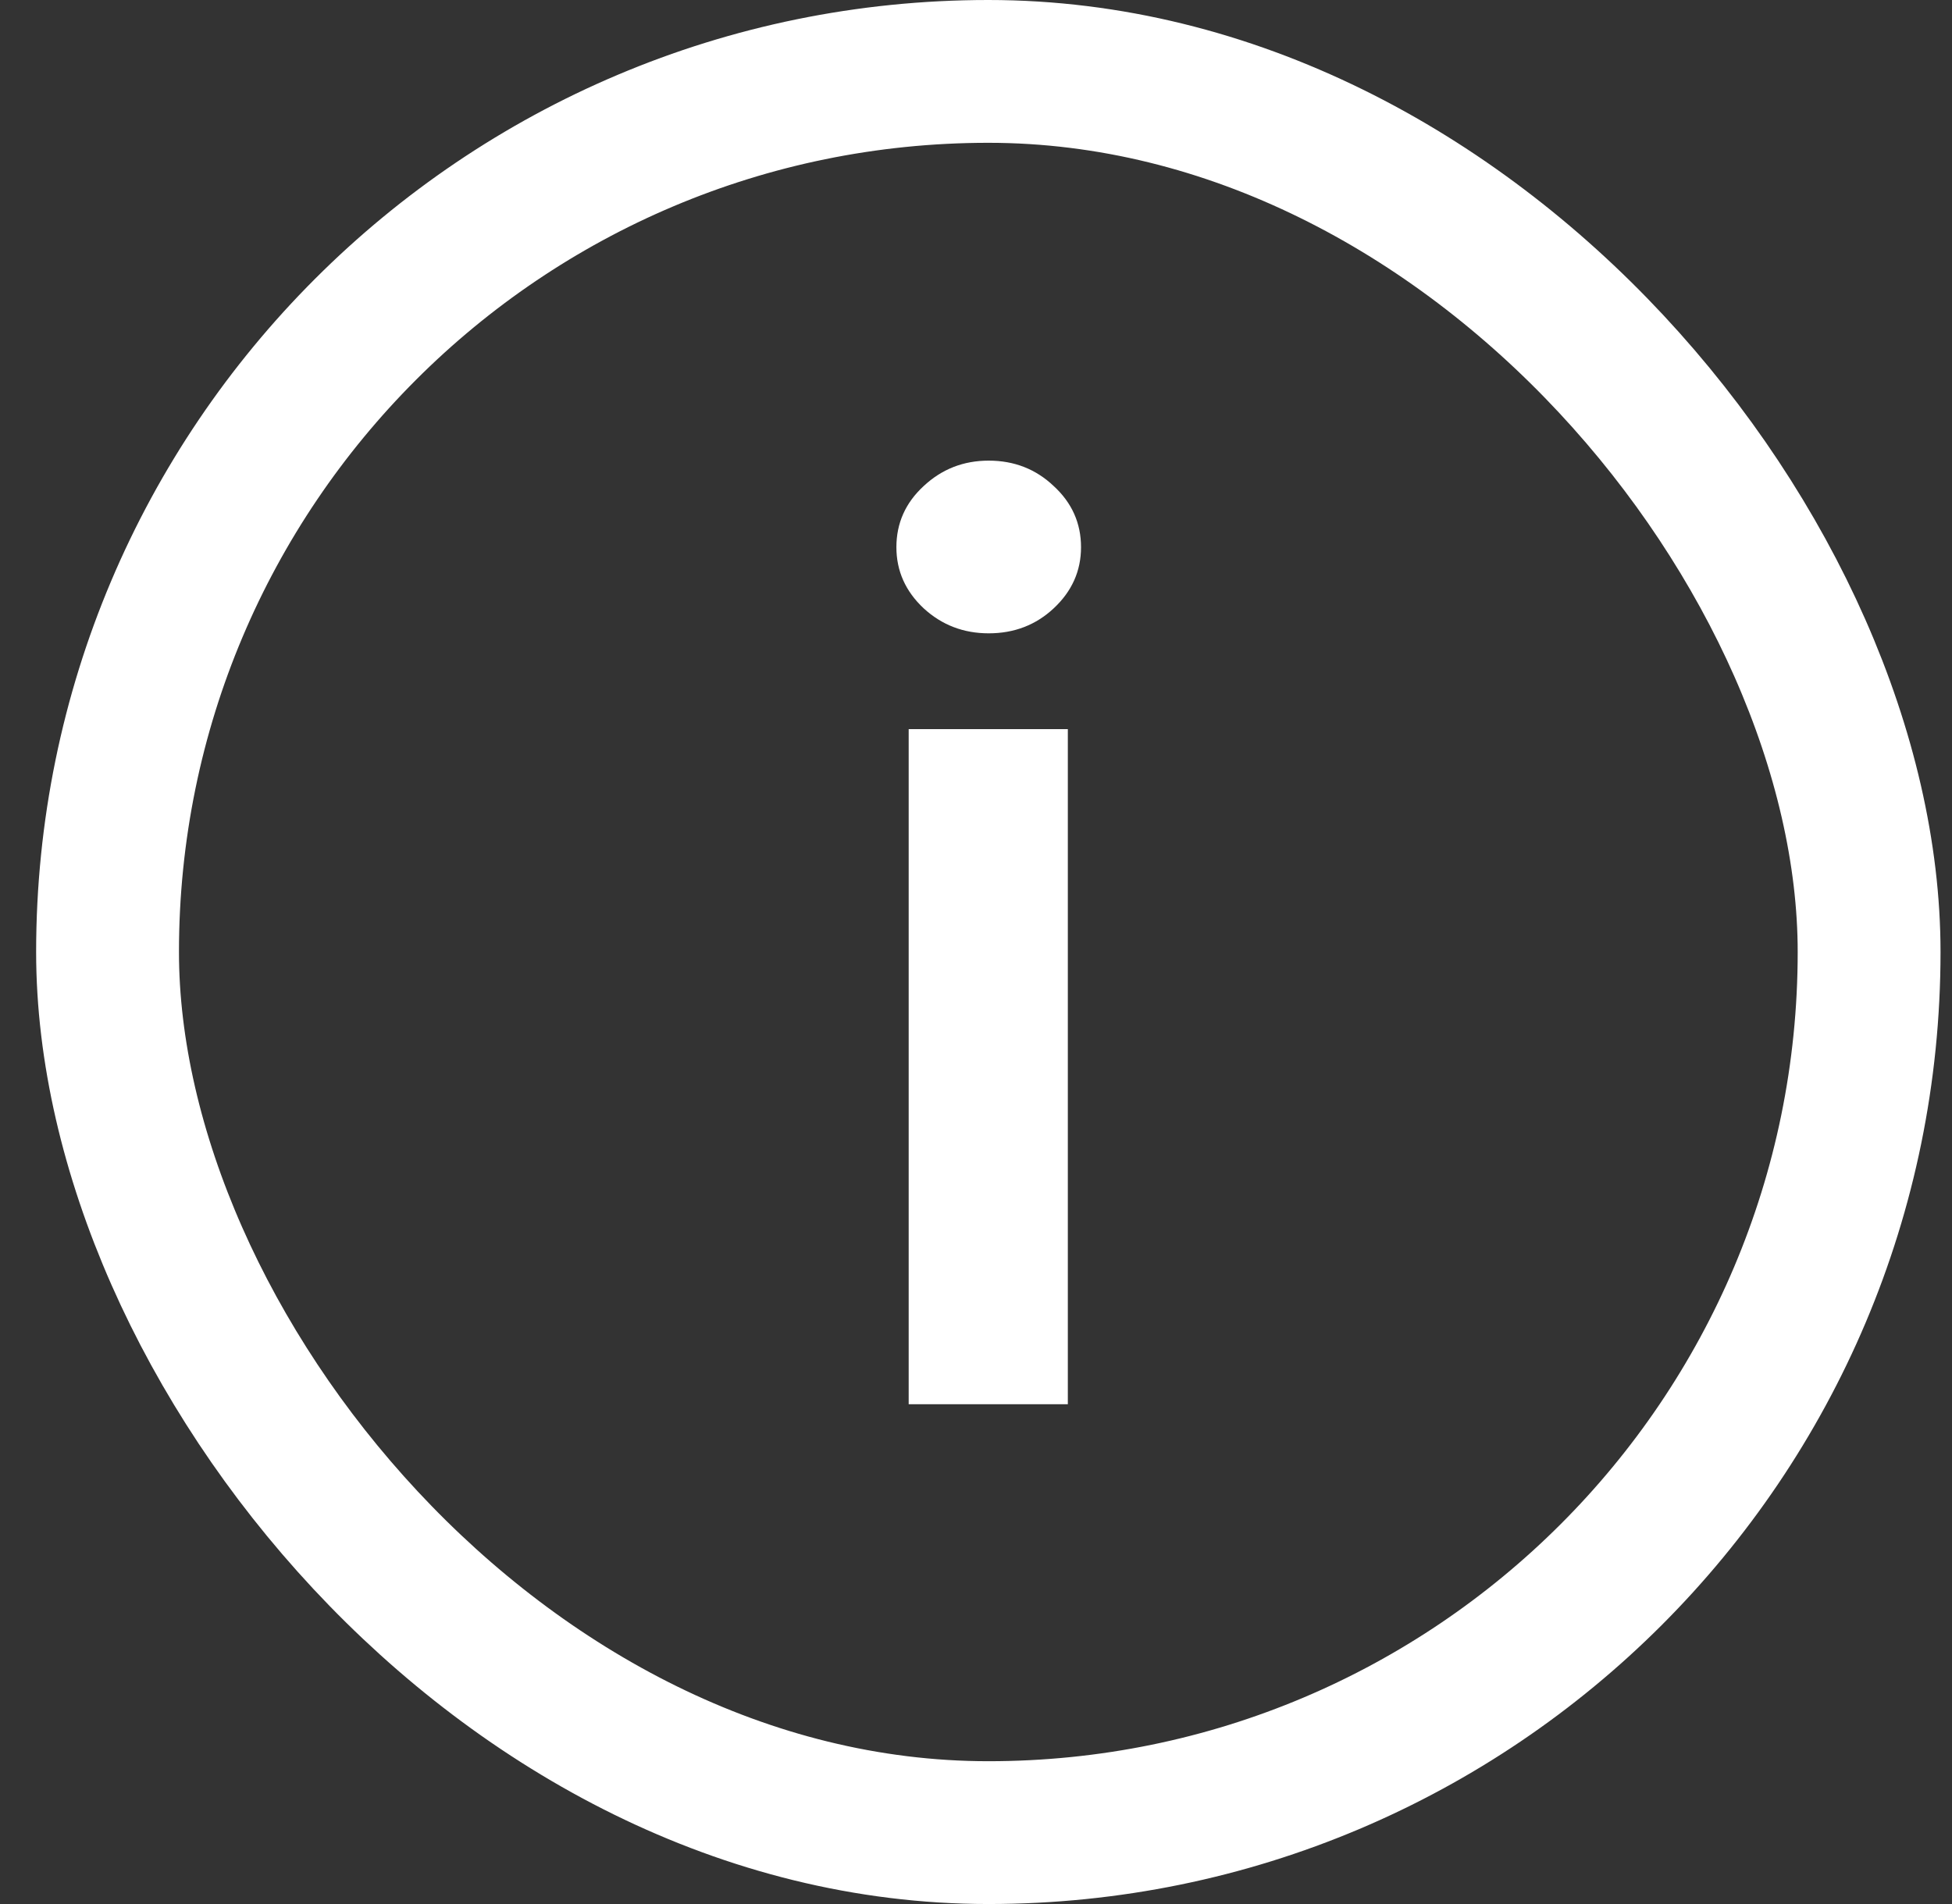
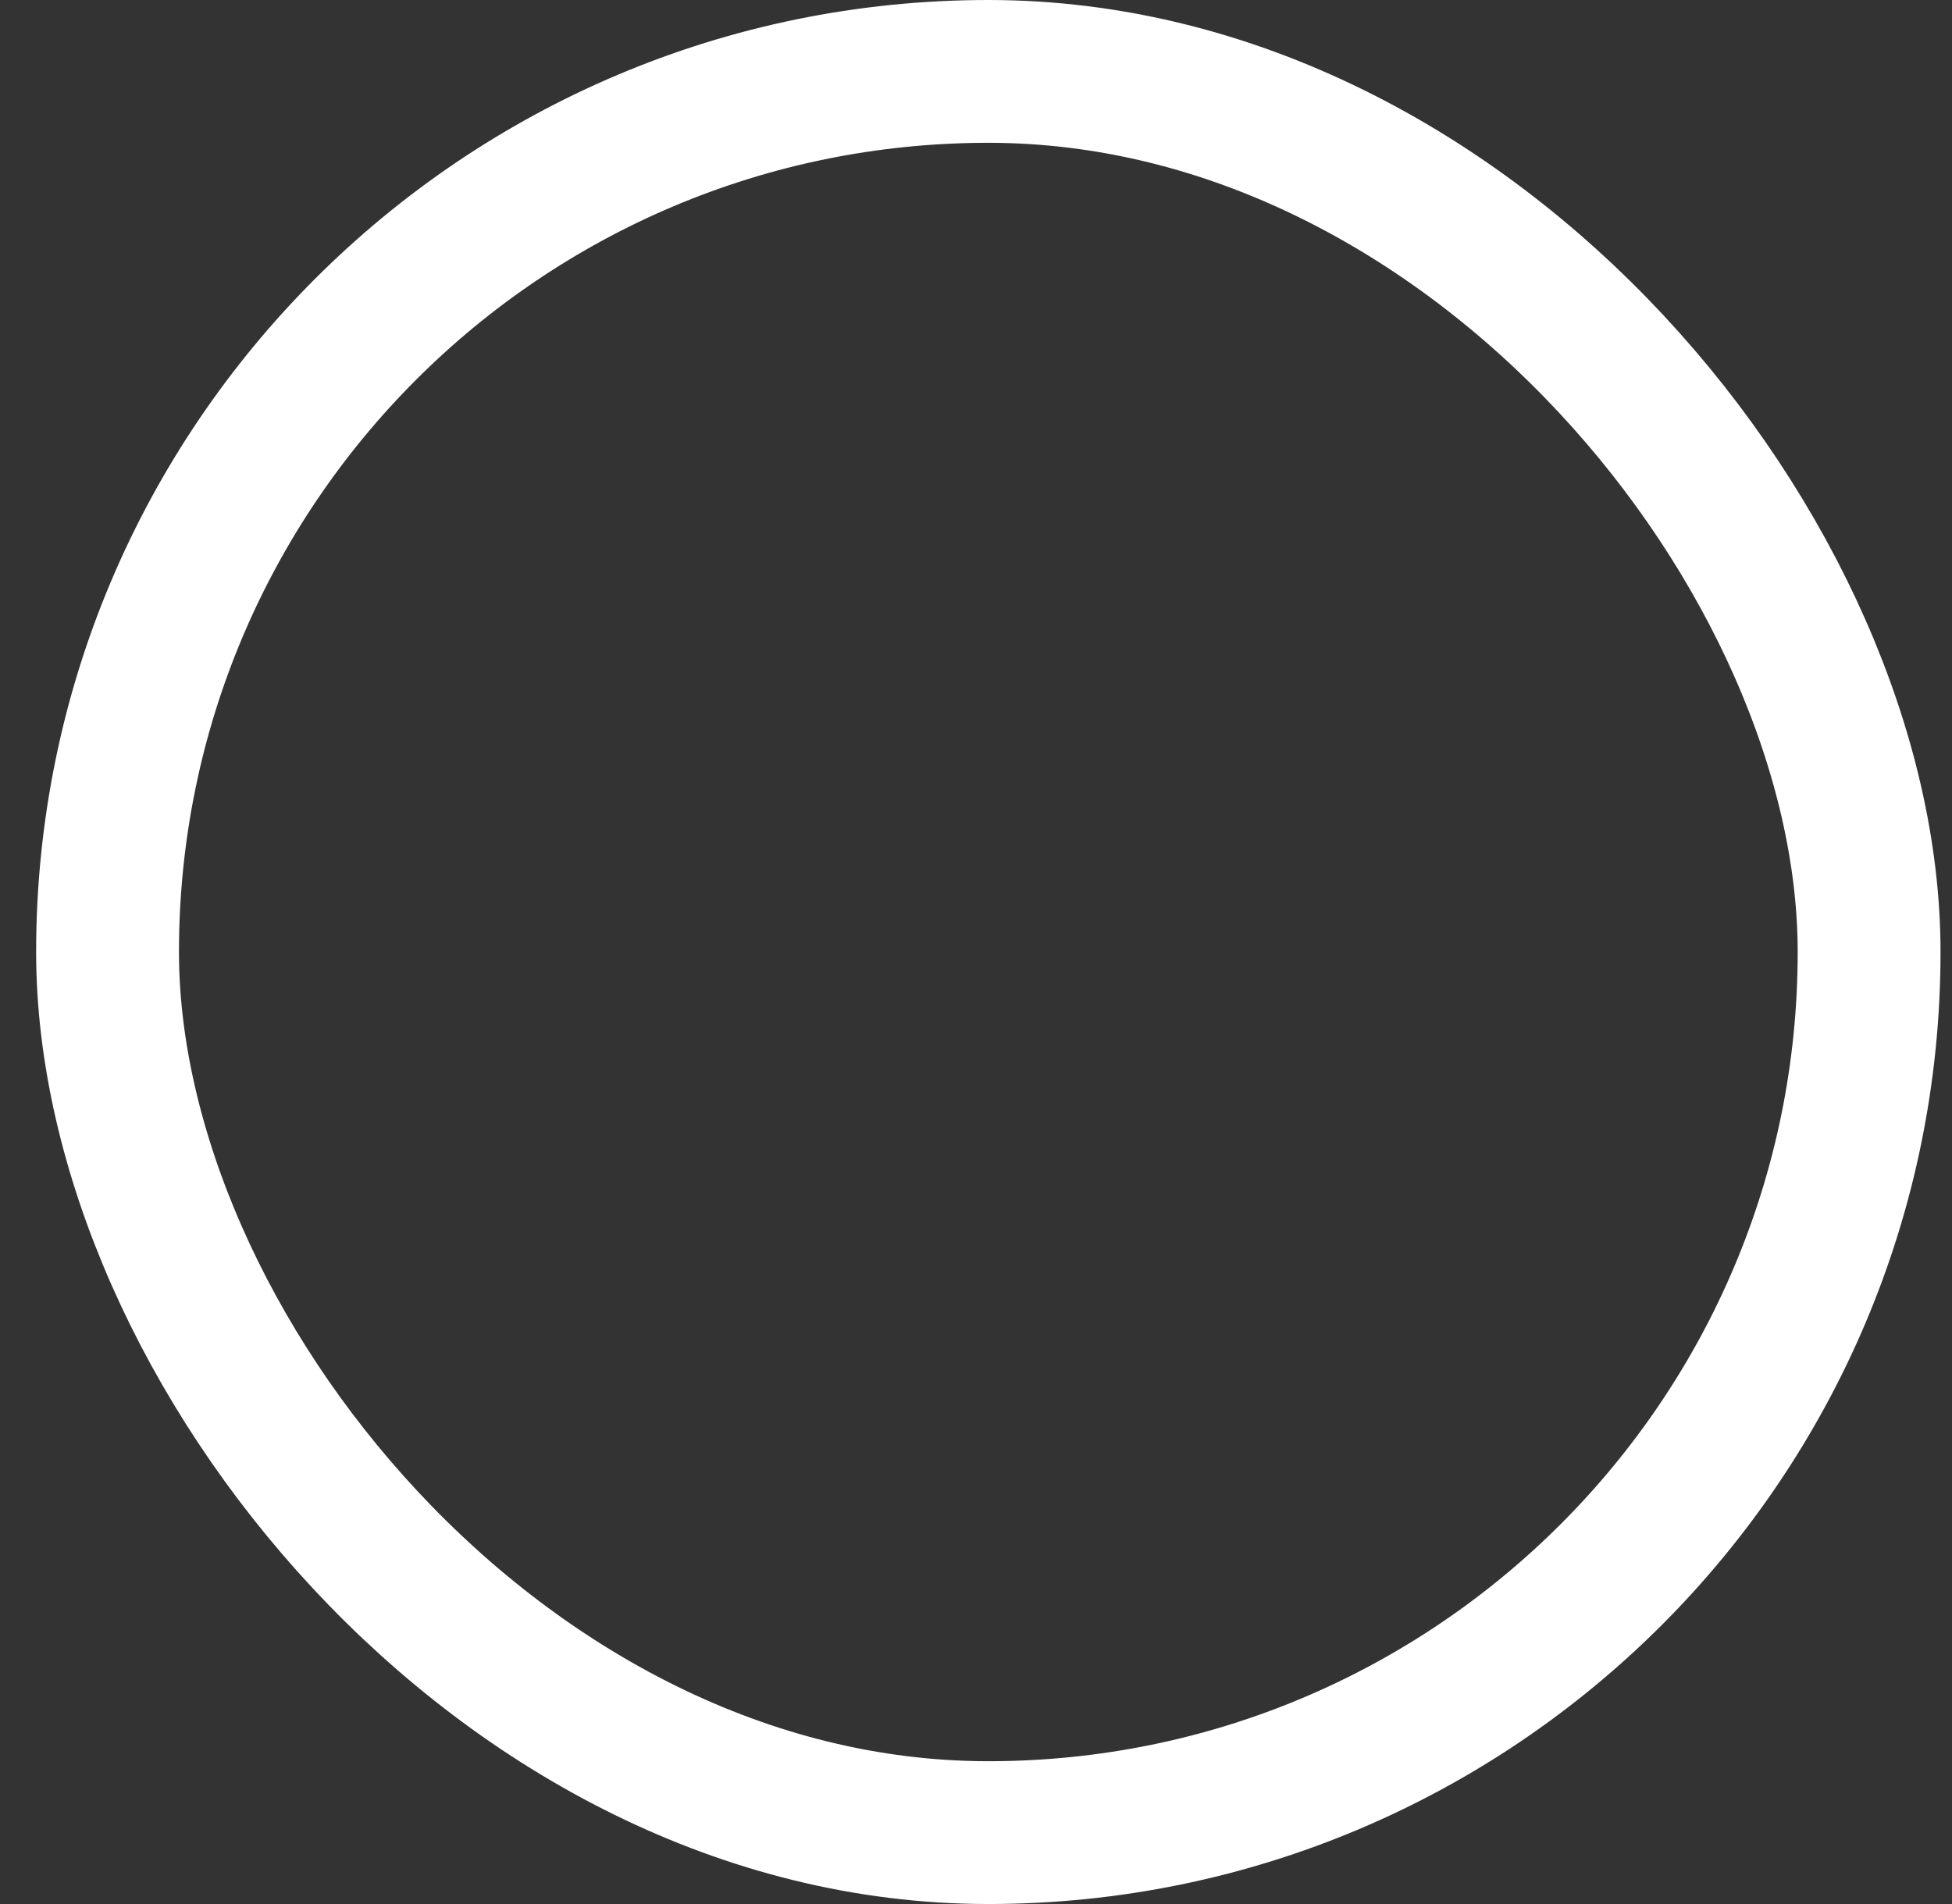
<svg xmlns="http://www.w3.org/2000/svg" width="41" height="40" viewBox="0 0 41 40" fill="none">
  <rect x="0" y="0" width="41" height="40" fill="#333333" stroke="none" />
  <rect x="2.259" y="1.5" width="37" height="37" rx="18.5" stroke="white" stroke-width="3" />
-   <path d="M19.086 29.5V15.318H22.429V29.5H19.086ZM20.767 13.305C20.237 13.305 19.782 13.13 19.4 12.779C19.019 12.422 18.828 11.994 18.828 11.496C18.828 10.991 19.019 10.563 19.4 10.212C19.782 9.855 20.237 9.677 20.767 9.677C21.302 9.677 21.758 9.855 22.133 10.212C22.515 10.563 22.706 10.991 22.706 11.496C22.706 11.994 22.515 12.422 22.133 12.779C21.758 13.13 21.302 13.305 20.767 13.305Z" fill="white" />
</svg>